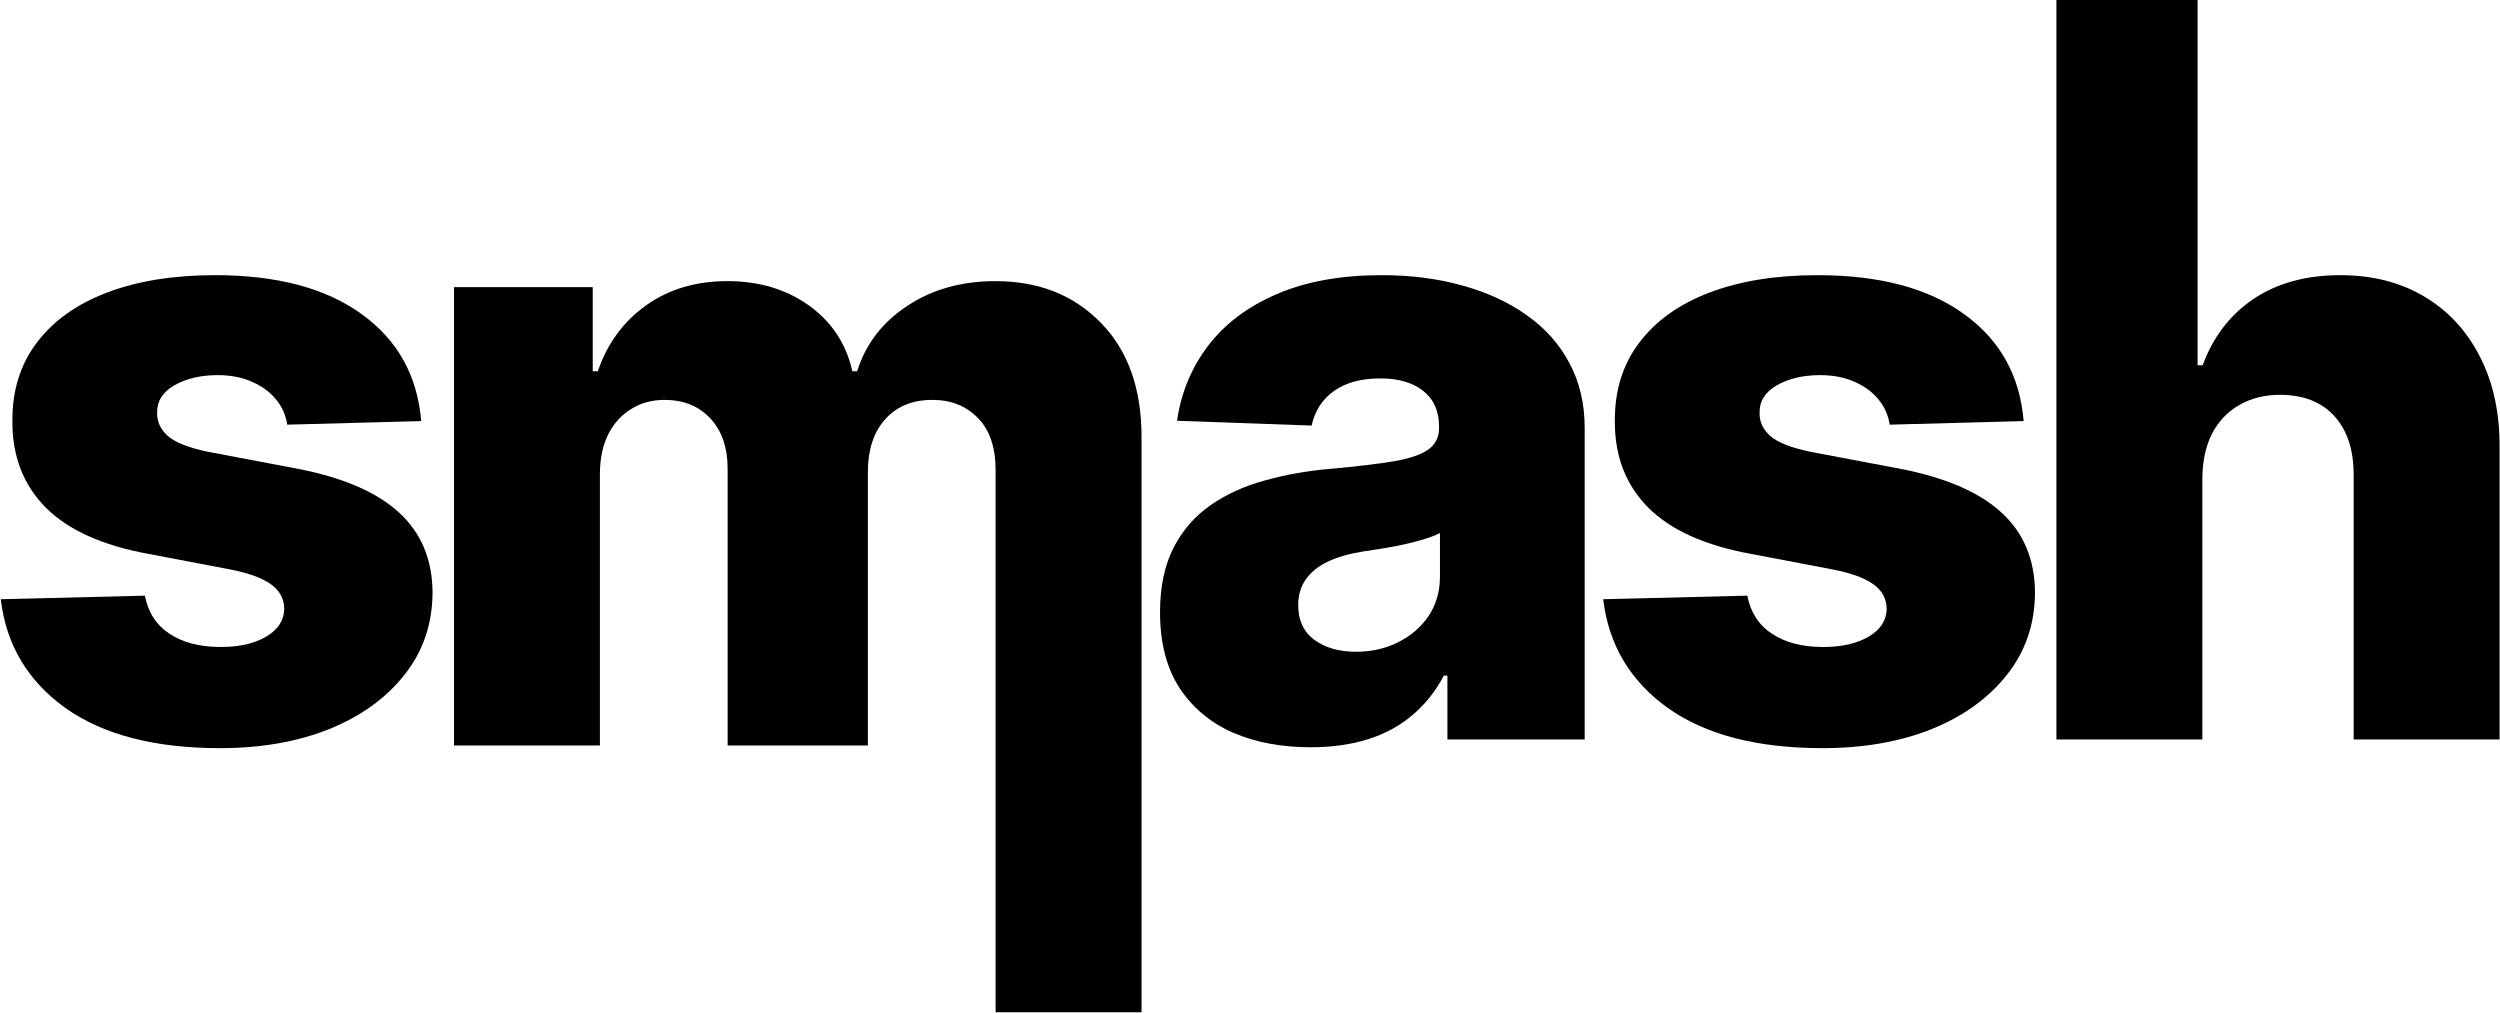
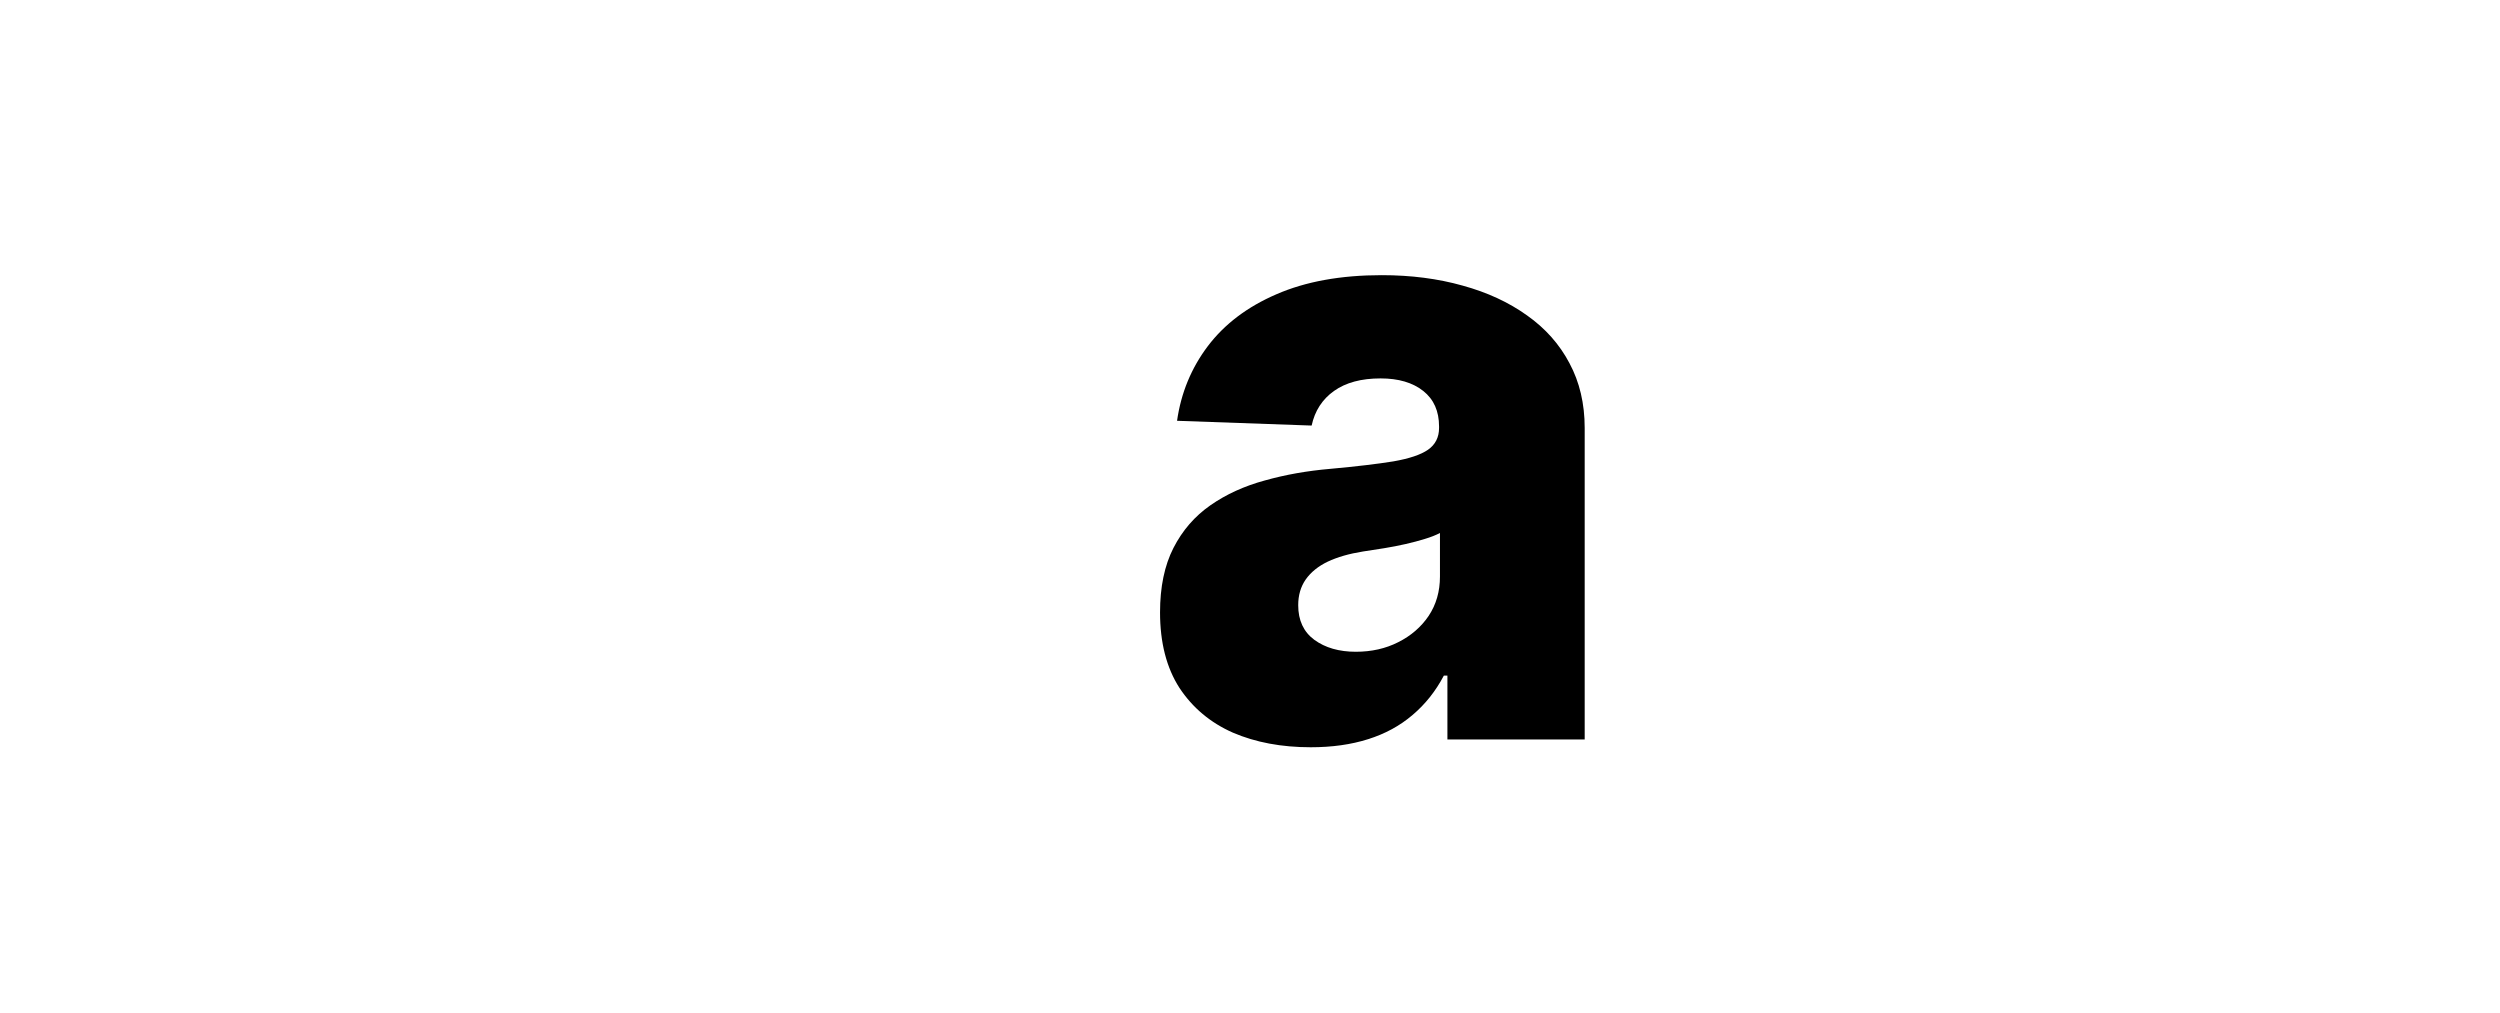
<svg xmlns="http://www.w3.org/2000/svg" width="595" height="241" viewBox="0 0 595 241" fill="none">
-   <path d="M100.25 100.219L68.361 101.071C68.029 98.798 67.13 96.786 65.662 95.034C64.194 93.235 62.276 91.838 59.909 90.844C57.589 89.802 54.89 89.281 51.812 89.281C47.788 89.281 44.355 90.086 41.514 91.696C38.721 93.306 37.347 95.484 37.395 98.23C37.347 100.361 38.2 102.207 39.952 103.77C41.751 105.332 44.947 106.587 49.54 107.534L70.562 111.511C81.453 113.595 89.549 117.051 94.852 121.881C100.203 126.71 102.901 133.102 102.949 141.057C102.901 148.538 100.676 155.048 96.273 160.588C91.917 166.128 85.951 170.437 78.375 173.514C70.799 176.545 62.134 178.06 52.381 178.06C36.803 178.06 24.516 174.864 15.52 168.472C6.571 162.032 1.457 153.415 0.179 142.619L34.483 141.767C35.24 145.744 37.206 148.775 40.378 150.858C43.55 152.941 47.599 153.983 52.523 153.983C56.974 153.983 60.596 153.154 63.389 151.497C66.183 149.84 67.603 147.638 67.65 144.892C67.603 142.43 66.514 140.465 64.383 138.997C62.253 137.482 58.915 136.298 54.369 135.446L35.335 131.824C24.398 129.835 16.254 126.166 10.903 120.815C5.553 115.418 2.901 108.552 2.949 100.219C2.901 92.927 4.843 86.701 8.773 81.54C12.703 76.332 18.29 72.354 25.534 69.608C32.778 66.862 41.325 65.489 51.173 65.489C65.946 65.489 77.594 68.59 86.117 74.793C94.639 80.948 99.35 89.423 100.25 100.219Z" fill="black" />
-   <path d="M108.048 177.42V68.33H141.073V88.358H142.281C144.553 81.729 148.388 76.497 153.786 72.662C159.184 68.827 165.623 66.909 173.104 66.909C180.68 66.909 187.167 68.85 192.565 72.733C197.962 76.615 201.395 81.824 202.863 88.358H203.999C206.035 81.871 210.013 76.687 215.931 72.804C221.85 68.874 228.834 66.909 236.883 66.909C247.205 66.909 255.585 70.224 262.025 76.852C268.464 83.434 271.684 92.477 271.684 103.983V240.92H236.954V111.938C236.954 106.492 235.557 102.349 232.763 99.508C229.97 96.62 226.348 95.176 221.897 95.176C217.115 95.176 213.351 96.739 210.604 99.864C207.906 102.941 206.556 107.084 206.556 112.293V177.42H173.175V111.582C173.175 106.516 171.802 102.515 169.056 99.58C166.31 96.644 162.688 95.176 158.19 95.176C155.159 95.176 152.484 95.91 150.164 97.378C147.844 98.798 146.021 100.834 144.695 103.486C143.417 106.137 142.778 109.262 142.778 112.861V177.42H108.048Z" fill="black" />
  <path d="M311.957 177.847C304.996 177.847 298.817 176.687 293.42 174.366C288.069 171.999 283.832 168.448 280.707 163.713C277.629 158.931 276.09 152.941 276.09 145.744C276.09 139.684 277.156 134.57 279.286 130.403C281.417 126.237 284.352 122.851 288.093 120.247C291.834 117.643 296.142 115.678 301.019 114.352C305.896 112.979 311.104 112.056 316.644 111.582C322.847 111.014 327.842 110.422 331.63 109.807C335.418 109.144 338.164 108.221 339.869 107.037C341.62 105.806 342.496 104.078 342.496 101.852V101.497C342.496 97.851 341.242 95.034 338.732 93.046C336.223 91.057 332.837 90.062 328.576 90.062C323.983 90.062 320.29 91.057 317.496 93.046C314.703 95.034 312.927 97.78 312.17 101.284L280.138 100.148C281.085 93.519 283.524 87.6 287.454 82.392C291.431 77.136 296.876 73.017 303.789 70.034C310.749 67.004 319.106 65.489 328.86 65.489C335.82 65.489 342.236 66.317 348.107 67.974C353.978 69.584 359.092 71.952 363.448 75.077C367.804 78.154 371.166 81.942 373.533 86.44C375.948 90.939 377.156 96.076 377.156 101.852V176H344.485V160.801H343.633C341.691 164.494 339.206 167.619 336.175 170.176C333.192 172.733 329.665 174.651 325.593 175.929C321.568 177.207 317.023 177.847 311.957 177.847ZM322.681 155.119C326.422 155.119 329.783 154.362 332.766 152.847C335.797 151.331 338.211 149.248 340.011 146.597C341.81 143.898 342.71 140.773 342.71 137.222V126.852C341.715 127.373 340.508 127.847 339.087 128.273C337.714 128.699 336.199 129.101 334.542 129.48C332.885 129.859 331.18 130.19 329.428 130.474C327.676 130.759 325.995 131.019 324.386 131.256C321.119 131.777 318.325 132.581 316.005 133.67C313.732 134.759 311.98 136.18 310.749 137.932C309.566 139.636 308.974 141.672 308.974 144.04C308.974 147.638 310.252 150.385 312.809 152.278C315.413 154.172 318.704 155.119 322.681 155.119Z" fill="black" />
-   <path d="M481.633 100.219L449.744 101.071C449.412 98.798 448.513 96.786 447.045 95.034C445.577 93.235 443.659 91.838 441.292 90.844C438.972 89.802 436.273 89.281 433.195 89.281C429.171 89.281 425.738 90.086 422.897 91.696C420.103 93.306 418.73 95.484 418.778 98.23C418.73 100.361 419.583 102.207 421.335 103.77C423.134 105.332 426.33 106.587 430.923 107.534L451.945 111.511C462.835 113.595 470.932 117.051 476.235 121.881C481.585 126.71 484.284 133.102 484.332 141.057C484.284 148.538 482.059 155.048 477.656 160.588C473.299 166.128 467.334 170.437 459.758 173.514C452.182 176.545 443.517 178.06 433.763 178.06C418.186 178.06 405.899 174.864 396.903 168.472C387.954 162.032 382.84 153.415 381.562 142.619L415.866 141.767C416.623 145.744 418.588 148.775 421.761 150.858C424.933 152.941 428.981 153.983 433.906 153.983C438.356 153.983 441.978 153.154 444.772 151.497C447.566 149.84 448.986 147.638 449.033 144.892C448.986 142.43 447.897 140.465 445.766 138.997C443.636 137.482 440.298 136.298 435.752 135.446L416.718 131.824C405.781 129.835 397.637 126.166 392.286 120.815C386.936 115.418 384.284 108.552 384.332 100.219C384.284 92.927 386.226 86.701 390.156 81.54C394.085 76.332 399.673 72.354 406.917 69.608C414.161 66.862 422.708 65.489 432.556 65.489C447.329 65.489 458.977 68.59 467.499 74.793C476.022 80.948 480.733 89.423 481.633 100.219Z" fill="black" />
-   <path d="M524.161 113.784V176H489.43V0H523.024V86.938H524.232C526.694 80.214 530.718 74.958 536.305 71.171C541.94 67.383 548.829 65.489 556.973 65.489C564.643 65.489 571.32 67.193 577.001 70.602C582.683 73.964 587.087 78.723 590.212 84.878C593.384 91.033 594.947 98.23 594.899 106.469V176H560.169V113.287C560.216 107.226 558.701 102.491 555.624 99.082C552.546 95.673 548.214 93.969 542.626 93.969C538.981 93.969 535.761 94.774 532.967 96.383C530.221 97.946 528.067 100.195 526.504 103.131C524.989 106.066 524.208 109.617 524.161 113.784Z" fill="black" />
</svg>